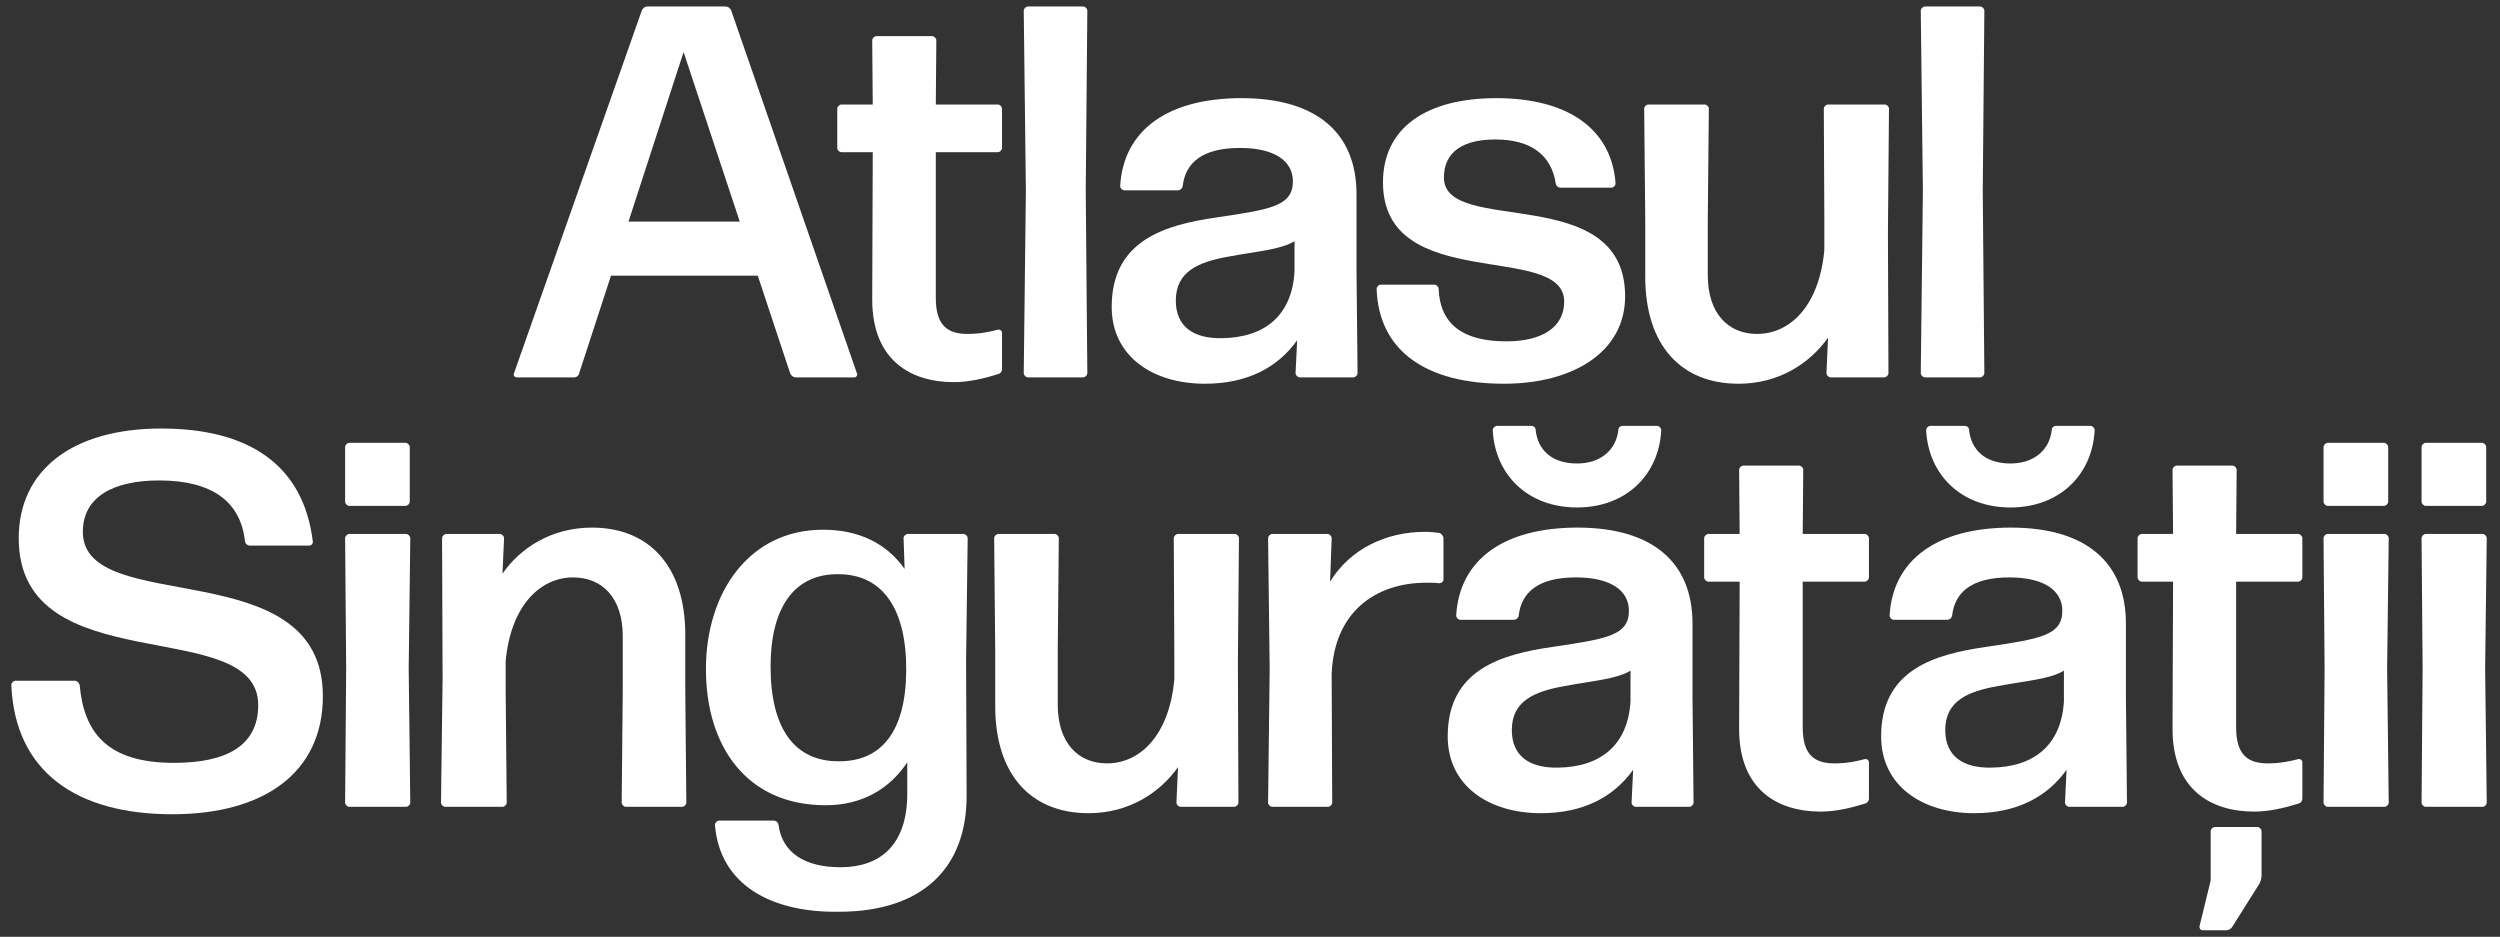
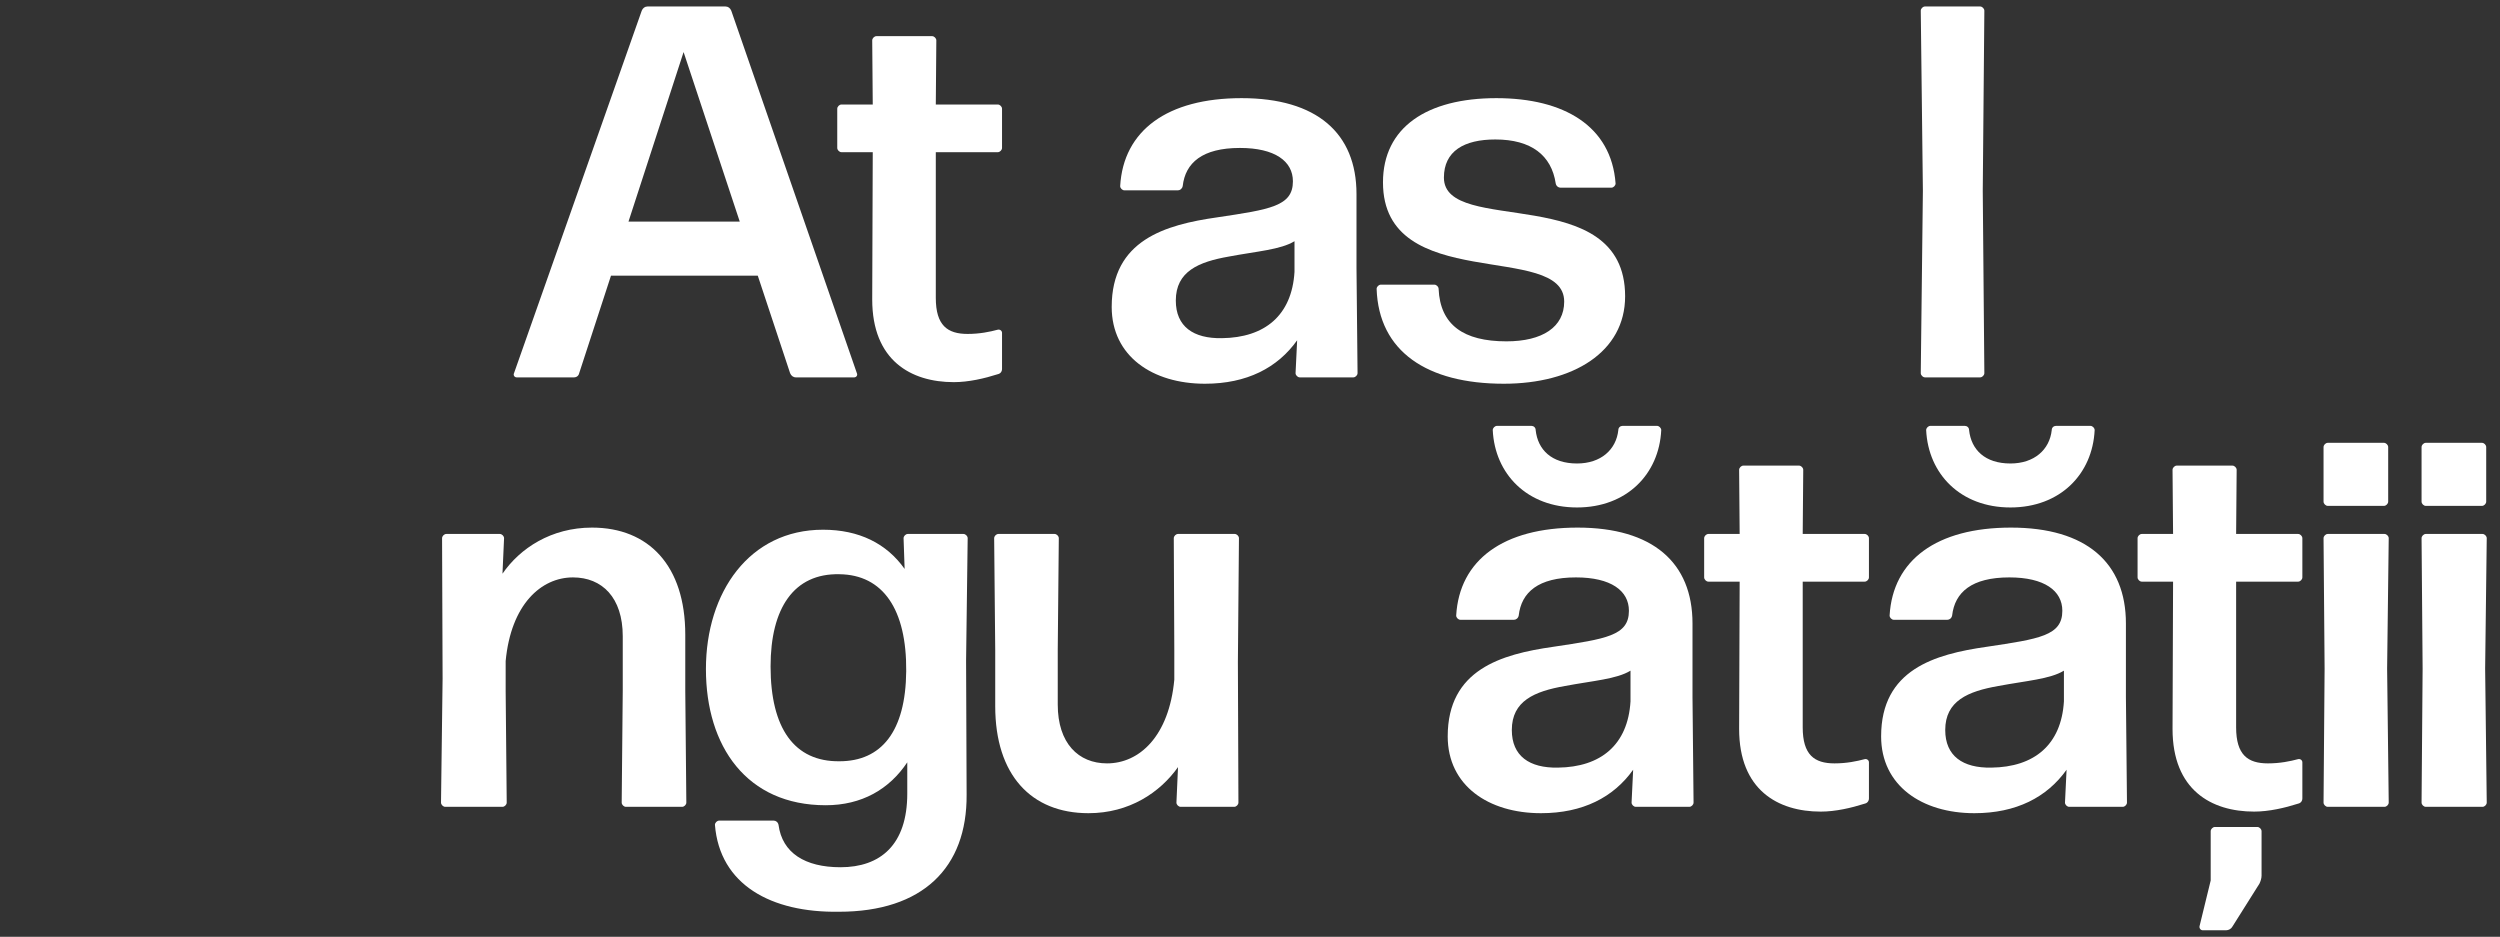
<svg xmlns="http://www.w3.org/2000/svg" width="427" height="160" viewBox="0 0 427 160" fill="none">
  <rect x="0" y="0" width="427" height="160" fill="#333333" stroke="none" />
  <path d="M135.942 64.456C135.49 64.456 135.128 64.184 134.947 63.732L129.427 47.08H104.358L98.928 63.732C98.838 64.184 98.476 64.456 98.024 64.456H88.25C87.888 64.456 87.616 64.094 87.797 63.732L109.607 1.831C109.788 1.378 110.15 1.107 110.603 1.107H123.906C124.359 1.107 124.721 1.378 124.902 1.831L146.35 63.732C146.531 64.094 146.259 64.456 145.897 64.456H135.942ZM126.35 37.849L116.757 8.89L107.345 37.849H126.35Z" fill="white" />
  <path d="M171.147 63.008C171.147 63.46 170.876 63.822 170.423 63.913C168.161 64.637 165.446 65.27 162.912 65.27C155.582 65.27 148.975 61.56 148.975 51.153L149.066 25.994H143.726C143.364 25.994 143.002 25.632 143.002 25.27V18.573C143.002 18.211 143.364 17.849 143.726 17.849H149.066L148.975 6.899C148.975 6.537 149.337 6.175 149.699 6.175H159.201C159.563 6.175 159.925 6.537 159.925 6.899L159.835 17.849H170.423C170.785 17.849 171.147 18.211 171.147 18.573V25.27C171.147 25.632 170.785 25.994 170.423 25.994H159.835V50.881C159.835 55.587 161.826 57.035 165.265 57.035C167.346 57.035 169.066 56.673 170.423 56.311C170.785 56.221 171.147 56.492 171.147 56.854V63.008Z" fill="white" />
-   <path d="M175.581 64.456C175.218 64.456 174.856 64.094 174.856 63.732L175.218 32.6L174.856 1.831C174.856 1.469 175.218 1.107 175.581 1.107H184.992C185.354 1.107 185.716 1.469 185.716 1.831L185.445 32.6L185.716 63.732C185.716 64.094 185.354 64.456 184.992 64.456H175.581Z" fill="white" />
  <path d="M205.806 65.542C196.847 65.542 189.878 60.836 189.878 52.42C189.878 41.017 199.019 38.392 207.888 37.125C216.937 35.768 220.829 35.225 220.829 30.971C220.829 27.532 217.752 25.27 211.779 25.27C205.354 25.27 202.458 27.804 202.005 31.786C201.915 32.238 201.553 32.51 201.191 32.51H192.05C191.688 32.51 191.326 32.148 191.326 31.786C191.869 22.284 199.381 16.763 212.051 16.763C224.901 16.763 231.689 22.736 231.689 33.143V45.723L231.87 63.732C231.87 64.094 231.508 64.456 231.146 64.456H222.006C221.643 64.456 221.281 64.094 221.281 63.732L221.553 58.121C218.204 62.827 212.956 65.542 205.806 65.542ZM208.702 57.759C216.033 57.669 220.648 53.868 221.1 46.447V41.198C218.747 42.646 214.675 42.917 209.879 43.822C204.72 44.727 200.829 46.356 200.829 51.334C200.829 55.768 203.815 57.849 208.702 57.759Z" fill="white" />
  <path d="M256.847 65.542C243.724 65.542 235.489 60.022 235.127 49.343C235.127 48.981 235.489 48.619 235.851 48.619H244.991C245.353 48.619 245.715 48.981 245.715 49.343C245.987 55.496 249.969 58.302 257.299 58.302C263.453 58.302 267.164 55.858 267.164 51.515C267.164 41.198 236.213 50.338 236.213 31.152C236.213 21.741 243.724 16.763 255.58 16.763C267.164 16.763 275.218 21.559 275.942 31.333C275.942 31.695 275.58 32.057 275.218 32.057H266.53C266.168 32.057 265.806 31.786 265.716 31.333C264.991 26.537 261.553 23.822 255.399 23.822C250.059 23.822 246.62 25.813 246.62 30.338C246.62 40.383 277.571 30.881 277.571 50.61C277.571 60.112 268.702 65.542 256.847 65.542Z" fill="white" />
-   <path d="M296.937 65.542C287.163 65.542 281.009 59.026 281.009 47.261V37.668L280.828 18.573C280.828 18.211 281.19 17.849 281.552 17.849H291.145C291.507 17.849 291.869 18.211 291.869 18.573L291.688 37.668V46.99C291.688 53.596 295.217 57.035 300.104 57.035C305.625 57.035 310.693 52.42 311.598 42.736V37.668L311.507 18.573C311.507 18.211 311.869 17.849 312.231 17.849H321.914C322.276 17.849 322.638 18.211 322.638 18.573L322.457 39.75L322.548 63.732C322.548 64.094 322.186 64.456 321.824 64.456H312.684C312.322 64.456 311.96 64.094 311.96 63.732L312.231 57.669C309.154 62.012 303.905 65.542 296.937 65.542Z" fill="white" />
  <path d="M328.791 64.456C328.429 64.456 328.067 64.094 328.067 63.732L328.429 32.6L328.067 1.831C328.067 1.469 328.429 1.107 328.791 1.107H338.203C338.565 1.107 338.927 1.469 338.927 1.831L338.655 32.6L338.927 63.732C338.927 64.094 338.565 64.456 338.203 64.456H328.791Z" fill="white" />
-   <path d="M29.444 139.074C13.063 139.074 2.566 131.834 1.932 116.992C1.932 116.63 2.294 116.268 2.656 116.268H12.792C13.154 116.268 13.516 116.63 13.607 116.992C14.33 125.137 18.312 130.296 29.715 130.296C38.493 130.296 44.104 127.49 44.104 120.431C44.104 104.775 3.199 116.721 3.199 91.924C3.199 80.25 12.43 73.191 27.543 73.191C42.204 73.191 51.797 79.164 53.426 92.467C53.516 92.829 53.154 93.191 52.792 93.191H42.656C42.295 93.191 41.932 92.92 41.842 92.467C41.118 85.68 36.231 82.06 27.181 82.06C19.489 82.06 14.149 84.775 14.149 90.838C14.149 105.589 55.145 94.006 55.145 118.893C55.145 132.106 44.919 139.074 29.444 139.074Z" fill="white" />
-   <path d="M59.669 86.404C59.307 86.404 58.945 86.042 58.945 85.68V76.358C58.945 75.996 59.307 75.634 59.669 75.634H69.262C69.624 75.634 69.986 75.996 69.986 76.358V85.68C69.986 86.042 69.624 86.404 69.262 86.404H59.669ZM59.669 137.807C59.307 137.807 58.945 137.445 58.945 137.083L59.126 114.187L58.945 91.924C58.945 91.562 59.307 91.2 59.669 91.2H69.352C69.714 91.2 70.076 91.562 70.076 91.924L69.805 114.187L70.076 137.083C70.076 137.445 69.714 137.807 69.352 137.807H59.669Z" fill="white" />
  <path d="M76.049 137.807C75.687 137.807 75.325 137.445 75.325 137.083L75.596 115.906L75.506 91.924C75.506 91.562 75.868 91.2 76.23 91.2H85.37C85.732 91.2 86.094 91.562 86.094 91.924L85.823 97.987C88.809 93.644 94.149 90.114 101.117 90.114C110.8 90.114 117.045 96.63 117.045 108.395V117.988L117.226 137.083C117.226 137.445 116.864 137.807 116.502 137.807H106.909C106.547 137.807 106.185 137.445 106.185 137.083L106.366 117.988V108.666C106.366 102.06 102.837 98.621 97.859 98.621C92.429 98.621 87.271 103.236 86.366 112.92V117.988L86.547 137.083C86.547 137.445 86.185 137.807 85.823 137.807H76.049Z" fill="white" />
  <path d="M143.288 155.726C131.704 155.907 122.926 151.11 122.111 140.884C122.111 140.522 122.473 140.16 122.835 140.16H132.157C132.519 140.16 132.88 140.431 132.971 140.884C133.605 145.68 137.496 148.124 143.559 148.124C150.347 148.124 154.962 144.323 154.962 135.544V130.205C151.885 134.82 147.179 137.535 141.025 137.535C127.541 137.535 120.573 127.49 120.573 114.277C120.573 101.155 127.994 90.476 140.573 90.476C146.727 90.476 151.433 92.829 154.51 97.173L154.329 91.924C154.329 91.562 154.691 91.2 155.053 91.2H164.555C164.917 91.2 165.279 91.562 165.279 91.924L165.008 112.829L165.098 135.725C165.189 148.214 157.587 155.726 143.288 155.726ZM143.378 130.024C150.528 130.024 154.691 124.956 154.781 114.639C154.872 104.051 150.799 98.168 143.378 98.078C135.596 97.897 131.614 103.87 131.614 113.825C131.614 124.413 135.686 130.115 143.378 130.024Z" fill="white" />
  <path d="M185.912 138.893C176.138 138.893 169.984 132.377 169.984 120.612V111.019L169.803 91.924C169.803 91.562 170.165 91.2 170.527 91.2H180.12C180.482 91.2 180.844 91.562 180.844 91.924L180.663 111.019V120.341C180.663 126.947 184.192 130.386 189.079 130.386C194.6 130.386 199.667 125.771 200.572 116.087V111.019L200.482 91.924C200.482 91.562 200.844 91.2 201.206 91.2H210.889C211.251 91.2 211.613 91.562 211.613 91.924L211.432 113.101L211.523 137.083C211.523 137.445 211.161 137.807 210.799 137.807H201.658C201.296 137.807 200.934 137.445 200.934 137.083L201.206 131.02C198.129 135.363 192.88 138.893 185.912 138.893Z" fill="white" />
-   <path d="M217.313 137.807C216.951 137.807 216.589 137.445 216.589 137.083L216.861 114.277L216.589 91.924C216.589 91.562 216.951 91.2 217.313 91.2H226.725C227.087 91.2 227.449 91.562 227.449 91.924L227.178 99.345C230.616 93.734 236.77 90.838 243.377 90.838C244.282 90.838 245.096 90.929 245.82 91.019C246.182 91.11 246.544 91.562 246.544 91.924V98.983C246.544 99.345 246.182 99.617 245.82 99.617C245.187 99.526 244.372 99.526 243.648 99.526C234.87 99.526 227.811 104.594 227.449 115.182L227.54 137.083C227.54 137.445 227.178 137.807 226.815 137.807H217.313Z" fill="white" />
  <path d="M263.197 138.893C254.237 138.893 247.269 134.187 247.269 125.771C247.269 114.368 256.409 111.743 265.278 110.476C274.328 109.119 278.219 108.576 278.219 104.322C278.219 100.883 275.142 98.621 269.17 98.621C262.744 98.621 259.848 101.155 259.396 105.137C259.305 105.589 258.943 105.861 258.581 105.861H249.441C249.079 105.861 248.717 105.499 248.717 105.137C249.26 95.635 256.771 90.114 269.441 90.114C282.292 90.114 289.079 96.087 289.079 106.494V119.074L289.26 137.083C289.26 137.445 288.898 137.807 288.536 137.807H279.396C279.034 137.807 278.672 137.445 278.672 137.083L278.943 131.472C275.595 136.178 270.346 138.893 263.197 138.893ZM269.351 86.675C260.844 86.675 255.323 80.974 254.961 73.462C254.961 73.1 255.323 72.738 255.685 72.738H261.568C261.93 72.738 262.292 73.01 262.292 73.462C262.653 76.811 265.007 79.164 269.351 79.164C273.423 79.164 276.047 76.811 276.409 73.462C276.409 73.01 276.771 72.738 277.133 72.738H283.016C283.378 72.738 283.74 73.1 283.74 73.462C283.378 80.974 277.857 86.675 269.351 86.675ZM266.093 131.11C273.423 131.02 278.038 127.219 278.491 119.798V114.549C276.138 115.997 272.065 116.268 267.269 117.173C262.111 118.078 258.219 119.707 258.219 124.685C258.219 129.119 261.205 131.201 266.093 131.11Z" fill="white" />
  <path d="M319.215 136.359C319.215 136.811 318.944 137.174 318.491 137.264C316.229 137.988 313.514 138.622 310.98 138.622C303.65 138.622 297.043 134.911 297.043 124.504L297.134 99.345H291.794C291.432 99.345 291.07 98.983 291.07 98.621V91.924C291.07 91.562 291.432 91.2 291.794 91.2H297.134L297.043 80.25C297.043 79.888 297.405 79.526 297.767 79.526H307.27C307.632 79.526 307.994 79.888 307.994 80.25L307.903 91.2H318.491C318.853 91.2 319.215 91.562 319.215 91.924V98.621C319.215 98.983 318.853 99.345 318.491 99.345H307.903V124.232C307.903 128.938 309.894 130.386 313.333 130.386C315.414 130.386 317.134 130.024 318.491 129.662C318.853 129.572 319.215 129.843 319.215 130.205V136.359Z" fill="white" />
  <path d="M337.224 138.893C328.264 138.893 321.296 134.187 321.296 125.771C321.296 114.368 330.436 111.743 339.305 110.476C348.355 109.119 352.246 108.576 352.246 104.322C352.246 100.883 349.169 98.621 343.196 98.621C336.771 98.621 333.875 101.155 333.423 105.137C333.332 105.589 332.97 105.861 332.608 105.861H323.468C323.106 105.861 322.744 105.499 322.744 105.137C323.287 95.635 330.798 90.114 343.468 90.114C356.319 90.114 363.106 96.087 363.106 106.494V119.074L363.287 137.083C363.287 137.445 362.925 137.807 362.563 137.807H353.423C353.061 137.807 352.699 137.445 352.699 137.083L352.971 131.472C349.622 136.178 344.373 138.893 337.224 138.893ZM343.378 86.675C334.871 86.675 329.35 80.974 328.988 73.462C328.988 73.1 329.35 72.738 329.712 72.738H335.595C335.957 72.738 336.319 73.01 336.319 73.462C336.681 76.811 339.034 79.164 343.378 79.164C347.45 79.164 350.075 76.811 350.437 73.462C350.437 73.01 350.798 72.738 351.161 72.738H357.043C357.405 72.738 357.767 73.1 357.767 73.462C357.405 80.974 351.884 86.675 343.378 86.675ZM340.12 131.11C347.45 131.02 352.065 127.219 352.518 119.798V114.549C350.165 115.997 346.092 116.268 341.296 117.173C336.138 118.078 332.246 119.707 332.246 124.685C332.246 129.119 335.233 131.201 340.12 131.11Z" fill="white" />
  <path d="M393.243 136.359C393.243 136.811 392.971 137.174 392.519 137.264C390.256 137.988 387.541 138.621 385.007 138.621C377.677 138.621 371.07 134.911 371.07 124.504L371.161 99.345H365.822C365.459 99.345 365.097 98.983 365.097 98.621V91.924C365.097 91.562 365.459 91.2 365.822 91.2H371.161L371.07 80.25C371.07 79.888 371.432 79.526 371.794 79.526H381.297C381.659 79.526 382.021 79.888 382.021 80.25L381.93 91.2H392.519C392.881 91.2 393.243 91.562 393.243 91.924V98.621C393.243 98.983 392.881 99.345 392.519 99.345H381.93V124.232C381.93 128.938 383.921 130.386 387.36 130.386C389.442 130.386 391.161 130.024 392.519 129.662C392.881 129.572 393.243 129.843 393.243 130.205V136.359ZM376.229 158.893C375.867 158.893 375.595 158.531 375.686 158.169L377.586 150.386V141.97C377.586 141.608 377.948 141.246 378.31 141.246H385.55C385.912 141.246 386.274 141.608 386.274 141.97V149.572C386.274 150.024 386.093 150.567 385.912 150.929L381.297 158.26C381.116 158.622 380.663 158.893 380.211 158.893H376.229Z" fill="white" />
  <path d="M397.585 86.404C397.223 86.404 396.861 86.042 396.861 85.68V76.358C396.861 75.996 397.223 75.634 397.585 75.634H407.178C407.54 75.634 407.902 75.996 407.902 76.358V85.68C407.902 86.042 407.54 86.404 407.178 86.404H397.585ZM397.585 137.807C397.223 137.807 396.861 137.445 396.861 137.083L397.042 114.187L396.861 91.924C396.861 91.562 397.223 91.2 397.585 91.2H407.269C407.631 91.2 407.993 91.562 407.993 91.924L407.721 114.187L407.993 137.083C407.993 137.445 407.631 137.807 407.269 137.807H397.585Z" fill="white" />
-   <path d="M414.327 86.404C413.965 86.404 413.603 86.042 413.603 85.68V76.358C413.603 75.996 413.965 75.634 414.327 75.634H423.92C424.282 75.634 424.644 75.996 424.644 76.358V85.68C424.644 86.042 424.282 86.404 423.92 86.404H414.327ZM414.327 137.807C413.965 137.807 413.603 137.445 413.603 137.083L413.784 114.187L413.603 91.924C413.603 91.562 413.965 91.2 414.327 91.2H424.011C424.373 91.2 424.735 91.562 424.735 91.924L424.463 114.187L424.735 137.083C424.735 137.445 424.373 137.807 424.011 137.807H414.327Z" fill="white" />
+   <path d="M414.327 86.404C413.965 86.404 413.603 86.042 413.603 85.68V76.358C413.603 75.996 413.965 75.634 414.327 75.634H423.92C424.282 75.634 424.644 75.996 424.644 76.358V85.68C424.644 86.042 424.282 86.404 423.92 86.404H414.327M414.327 137.807C413.965 137.807 413.603 137.445 413.603 137.083L413.784 114.187L413.603 91.924C413.603 91.562 413.965 91.2 414.327 91.2H424.011C424.373 91.2 424.735 91.562 424.735 91.924L424.463 114.187L424.735 137.083C424.735 137.445 424.373 137.807 424.011 137.807H414.327Z" fill="white" />
</svg>